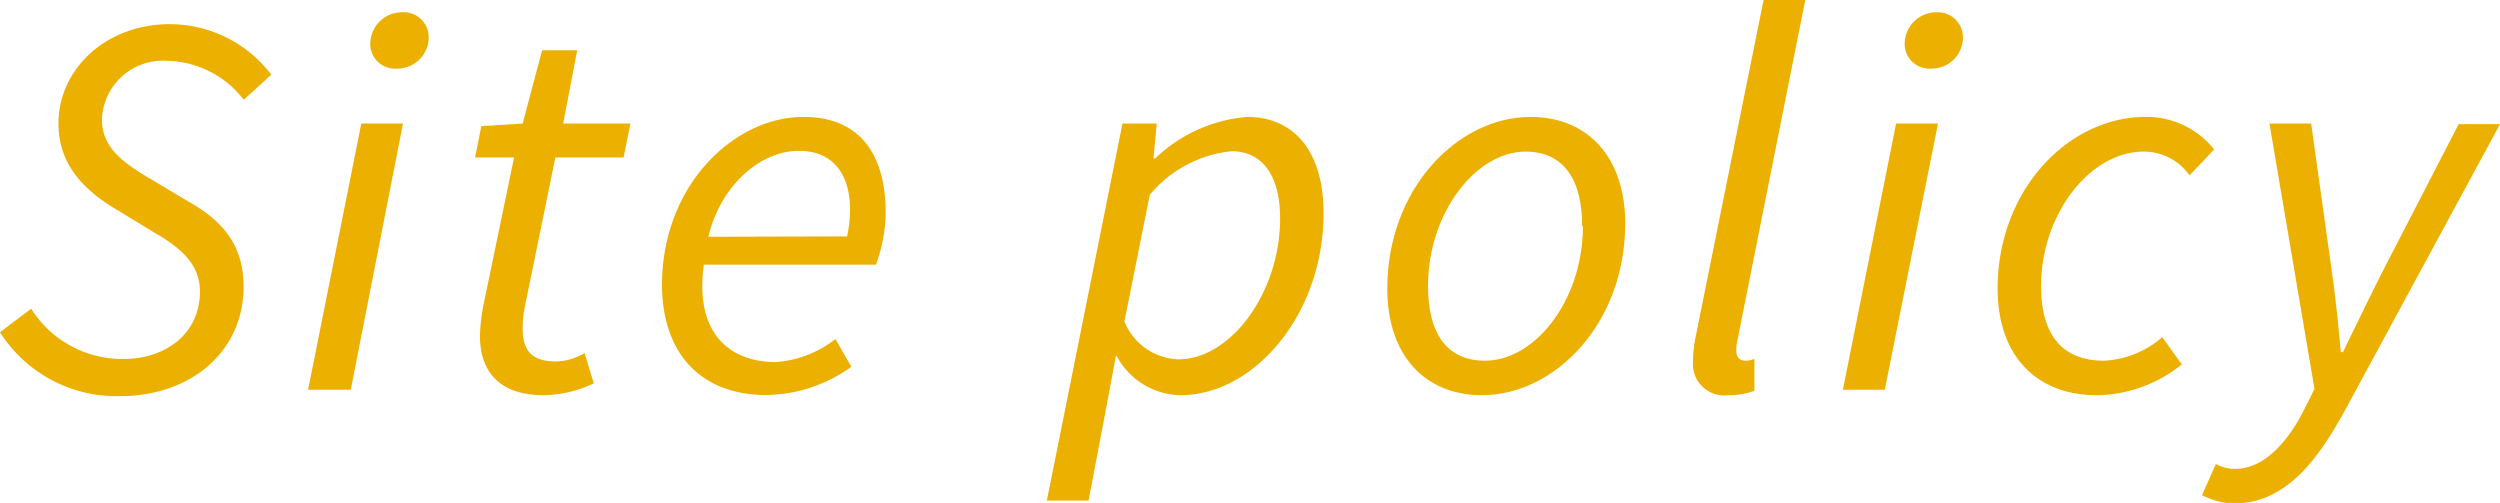
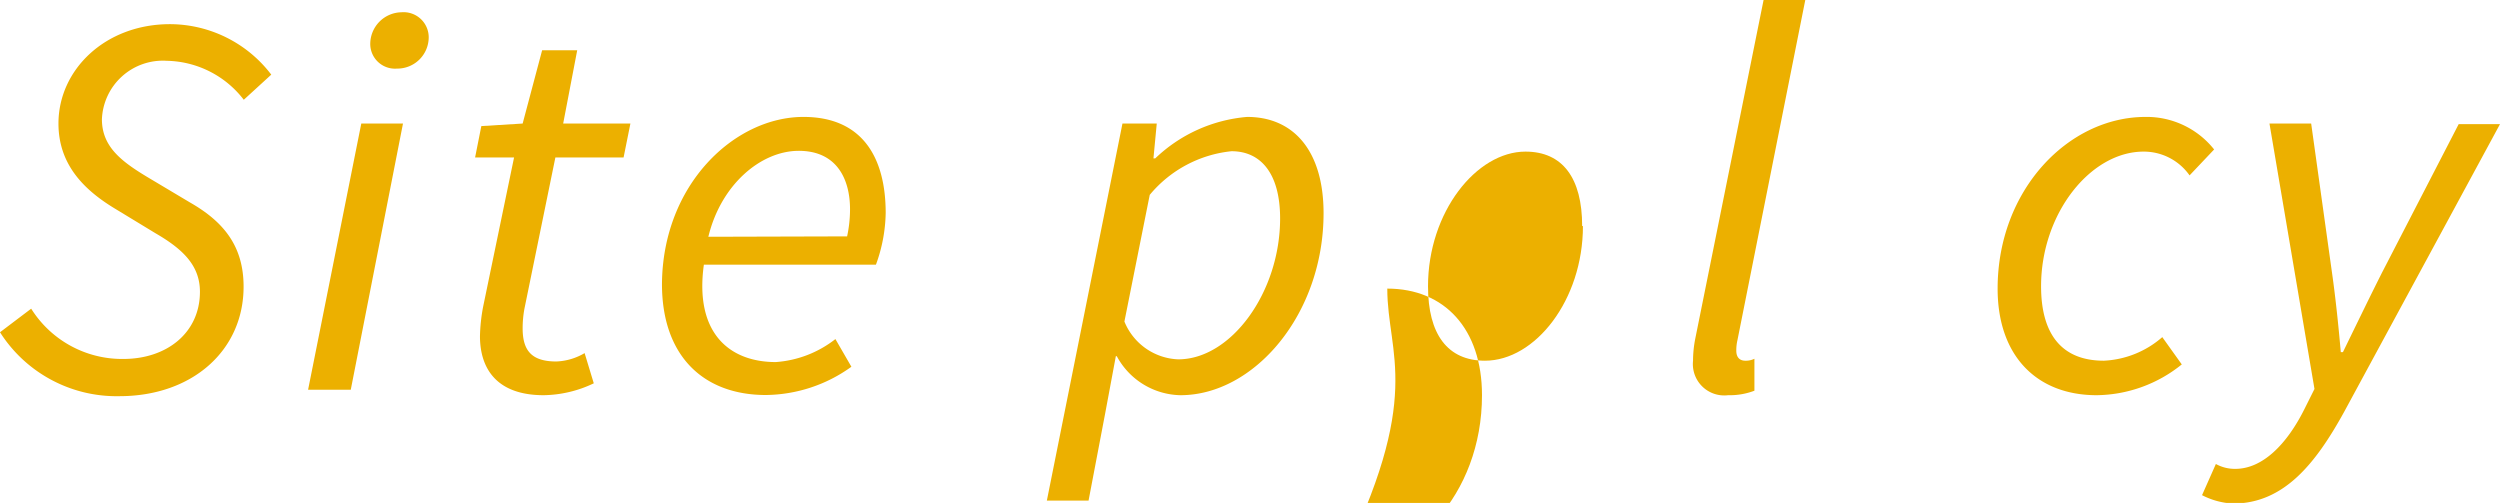
<svg xmlns="http://www.w3.org/2000/svg" viewBox="0 0 128.29 25.81">
  <defs>
    <style>.cls-1{fill:#ecb000;}</style>
  </defs>
  <g id="レイヤー_2" data-name="レイヤー 2">
    <g id="design">
      <path class="cls-1" d="M0,17.05l1.6-1.21a5.51,5.51,0,0,0,4.73,2.58c2.24,0,3.93-1.35,3.93-3.45,0-1.36-.9-2.2-2.28-3L5.84,10.67C4.27,9.71,3,8.41,3,6.34c0-2.77,2.41-5.1,5.72-5.1a6.55,6.55,0,0,1,5.2,2.59L12.51,5.12a5.1,5.1,0,0,0-3.95-2,3.13,3.13,0,0,0-3.33,3c0,1.41,1,2.17,2.39,3l2.13,1.27c1.75,1,2.75,2.26,2.75,4.32,0,3.28-2.64,5.62-6.37,5.62A7.09,7.09,0,0,1,0,17.05Z" />
      <path class="cls-1" d="M18.54,6.34h2.14L18,20H15.81ZM19,2.26A1.63,1.63,0,0,1,20.6.63,1.29,1.29,0,0,1,22,1.92a1.61,1.61,0,0,1-1.63,1.6A1.27,1.27,0,0,1,19,2.26Z" />
      <path class="cls-1" d="M24.63,17.25a9.07,9.07,0,0,1,.16-1.5l1.59-7.67h-2l.32-1.61,2.12-.13,1-3.76h1.8L28.9,6.34h3.45L32,8.08H28.5l-1.59,7.77a5.55,5.55,0,0,0-.09,1c0,1.13.45,1.7,1.73,1.7A3.08,3.08,0,0,0,30,18.12l.47,1.55a6.14,6.14,0,0,1-2.57.61C25.51,20.28,24.63,18.94,24.63,17.25Z" />
      <path class="cls-1" d="M41.23,6c3.06,0,4.22,2.13,4.22,4.93a8.06,8.06,0,0,1-.5,2.65H36.12c-.49,3.52,1.32,5,3.69,5a5.6,5.6,0,0,0,3.06-1.18l.82,1.42a7.62,7.62,0,0,1-4.39,1.45c-3.2,0-5.33-2-5.33-5.69C34,9.47,37.69,6,41.23,6Zm2.24,6.13a6.58,6.58,0,0,0,.15-1.39c0-1.55-.68-3-2.63-3s-4,1.74-4.64,4.41Z" />
      <path class="cls-1" d="M56.71,21.23l-.85,4.46H53.72L57.6,6.34h1.76l-.17,1.79h.09A7.74,7.74,0,0,1,64,6c2.4,0,3.92,1.76,3.92,4.94,0,5.21-3.58,9.34-7.34,9.34a3.79,3.79,0,0,1-3.27-2h-.05ZM59,10l-1.3,6.5a3.11,3.11,0,0,0,2.76,1.94c2.72,0,5.23-3.45,5.23-7.23,0-2.32-1-3.45-2.49-3.45A6.28,6.28,0,0,0,59,10Z" />
-       <path class="cls-1" d="M71.19,14.81C71.19,9.67,74.82,6,78.54,6c2.94,0,4.86,2.07,4.86,5.47,0,5.15-3.63,8.81-7.35,8.81C73.11,20.28,71.19,18.22,71.19,14.81Zm10-3.21c0-2.46-1-3.82-2.91-3.82-2.51,0-5,3.1-5,6.91,0,2.46,1,3.82,2.92,3.82C78.78,18.51,81.23,15.4,81.23,11.6Z" />
+       <path class="cls-1" d="M71.19,14.81c2.94,0,4.86,2.07,4.86,5.47,0,5.15-3.63,8.81-7.35,8.81C73.11,20.28,71.19,18.22,71.19,14.81Zm10-3.21c0-2.46-1-3.82-2.91-3.82-2.51,0-5,3.1-5,6.91,0,2.46,1,3.82,2.92,3.82C78.78,18.51,81.23,15.4,81.23,11.6Z" />
      <path class="cls-1" d="M86.88,18.51A5.86,5.86,0,0,1,87,17.35L90.5,0h2.14L89.16,17.45a2.3,2.3,0,0,0-.06.55c0,.34.18.51.46.51a1,1,0,0,0,.47-.1v1.64a3.57,3.57,0,0,1-1.35.23A1.61,1.61,0,0,1,86.88,18.51Z" />
-       <path class="cls-1" d="M97.3,6.34h2.15L96.72,20H94.57Zm.44-4.08A1.63,1.63,0,0,1,99.37.63a1.29,1.29,0,0,1,1.36,1.29,1.6,1.6,0,0,1-1.63,1.6A1.27,1.27,0,0,1,97.74,2.26Z" />
      <path class="cls-1" d="M102.51,14.81c0-5.05,3.62-8.81,7.59-8.81a4.42,4.42,0,0,1,3.52,1.67L112.36,9A2.87,2.87,0,0,0,110,7.78c-2.72,0-5.26,3.17-5.26,6.91,0,2.46,1.06,3.82,3.22,3.82a4.9,4.9,0,0,0,3-1.21l1,1.4a7.06,7.06,0,0,1-4.37,1.58C104.55,20.28,102.51,18.3,102.51,14.81Z" />
      <path class="cls-1" d="M113,25.41l.71-1.6a2,2,0,0,0,1,.25c1.37,0,2.63-1.22,3.56-3.1l.5-1L116.46,6.34h2.14L119.67,14c.18,1.26.34,2.8.45,4.07h.11c.63-1.29,1.34-2.76,2-4.07l3.94-7.63h2.12l-8,14.77c-1.45,2.63-3.08,4.7-5.7,4.7A3.86,3.86,0,0,1,113,25.41Z" />
    </g>
  </g>
</svg>